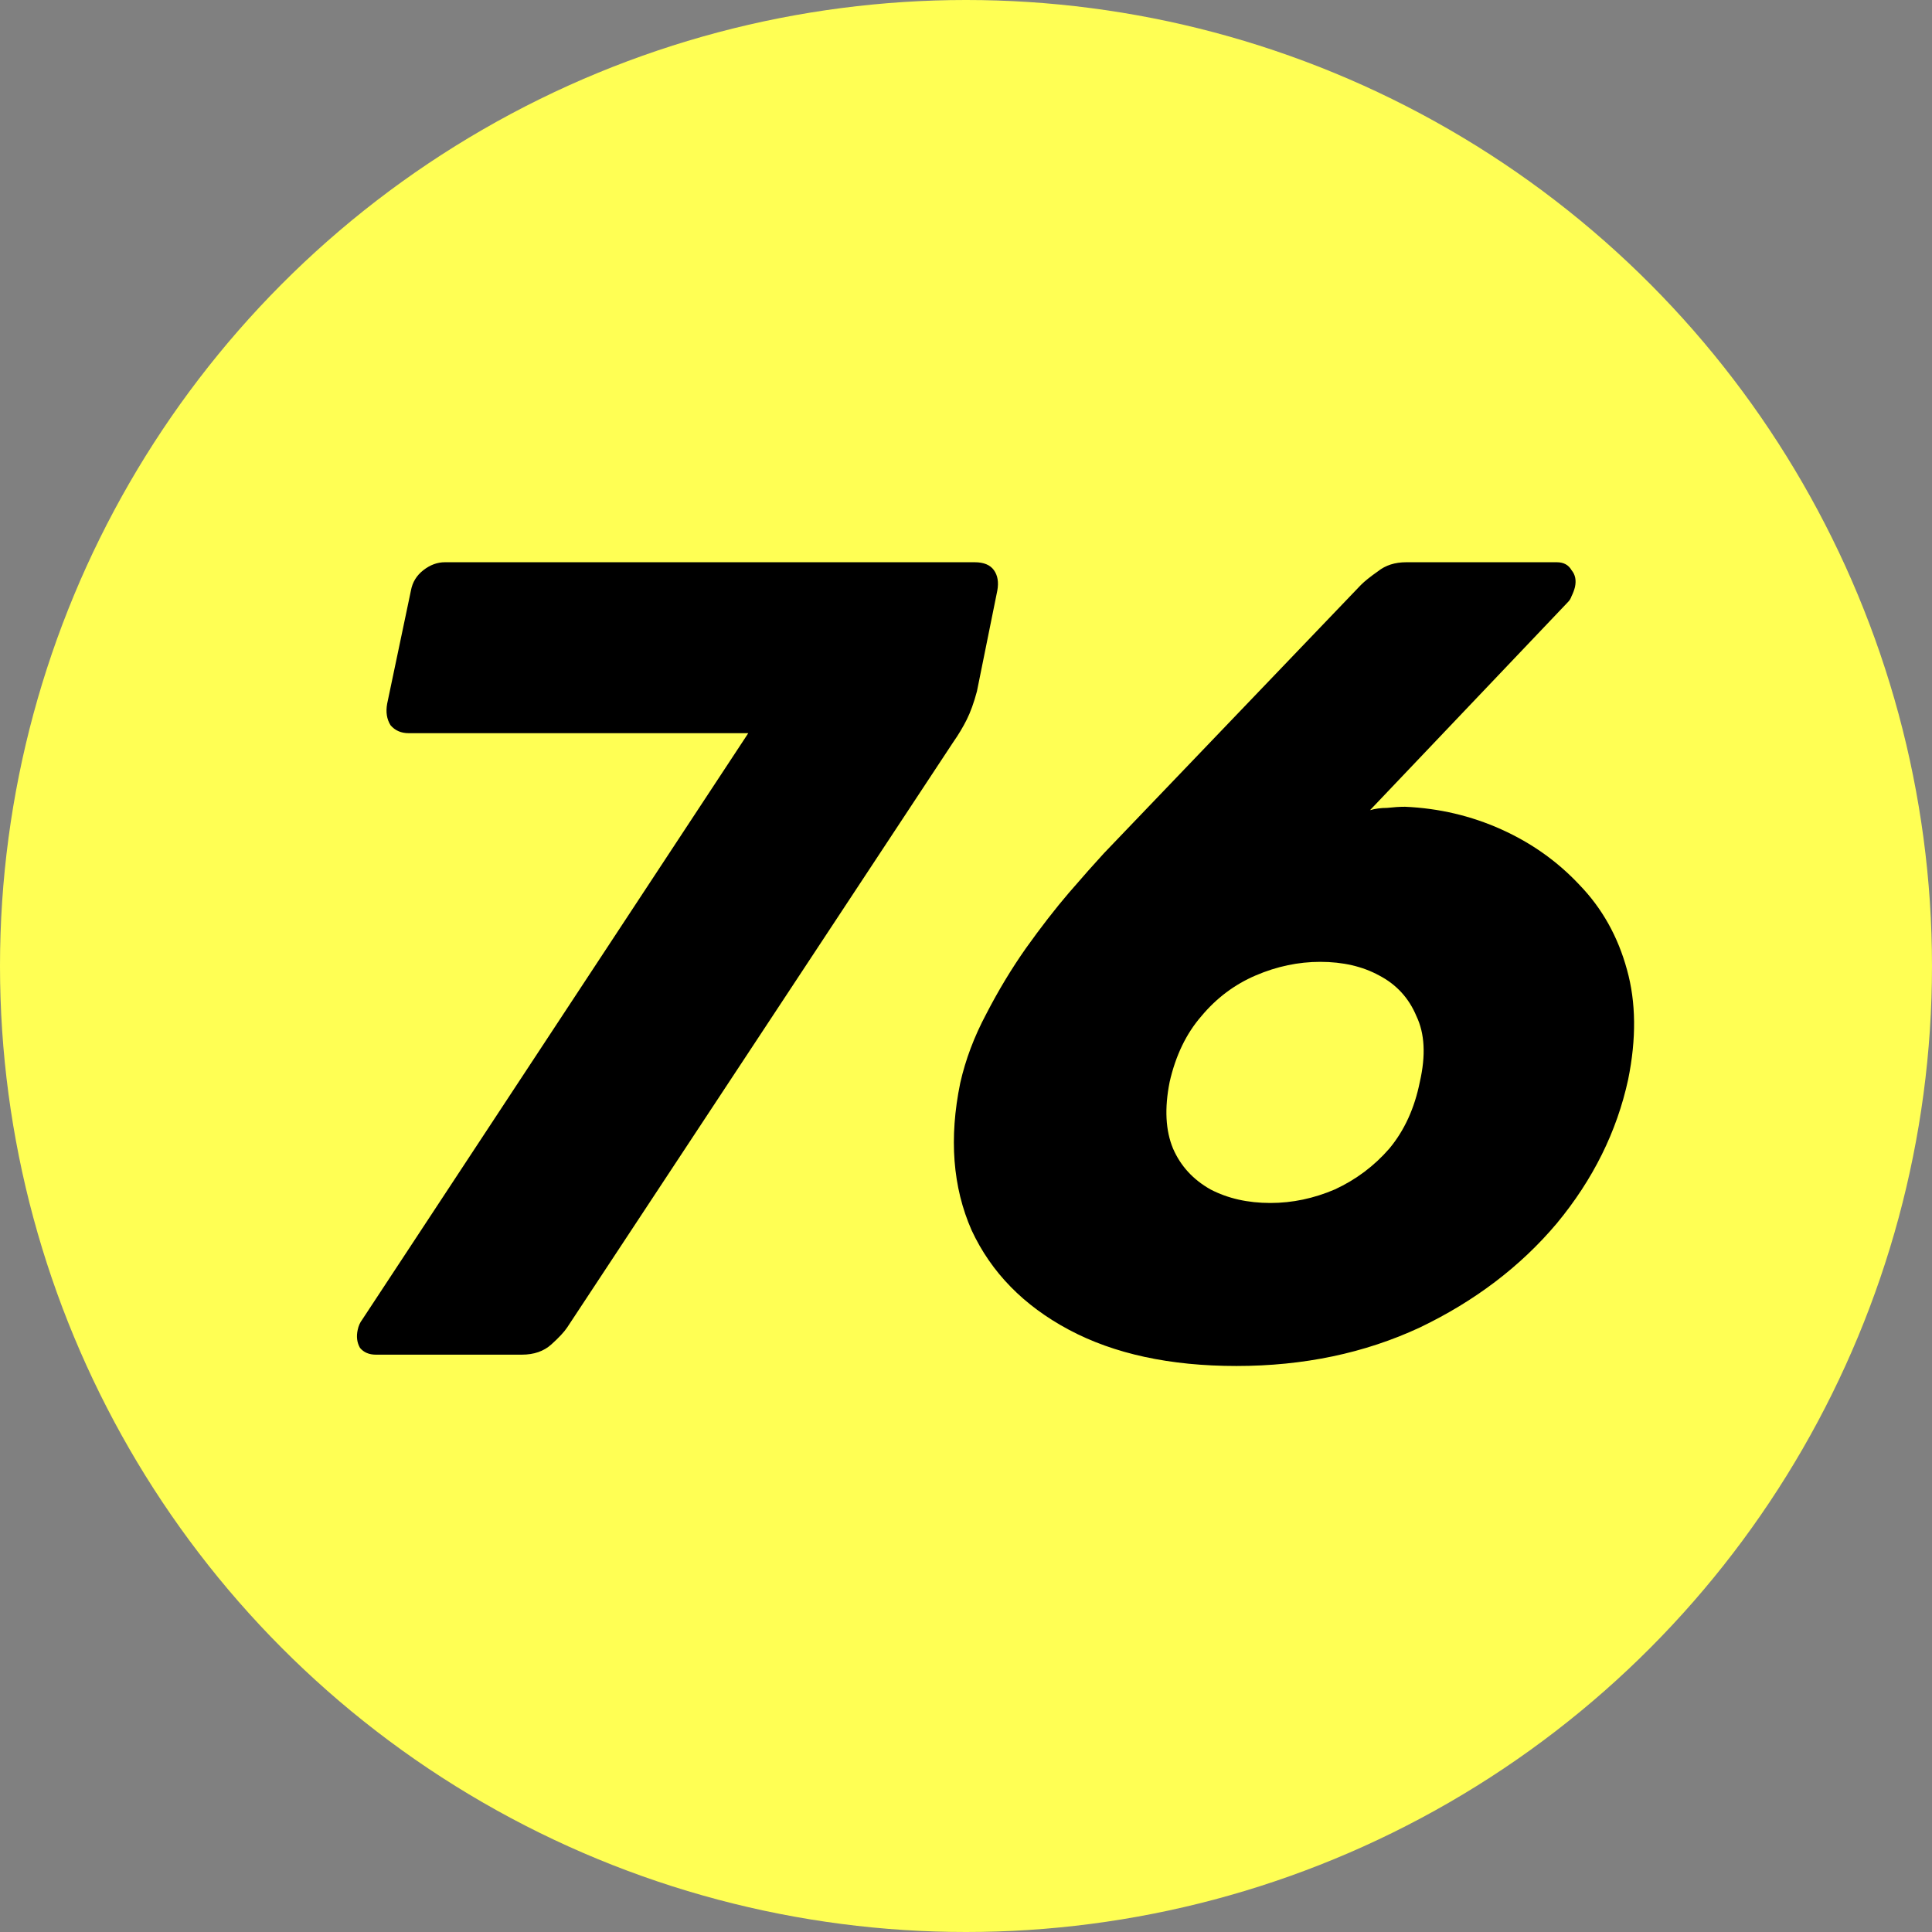
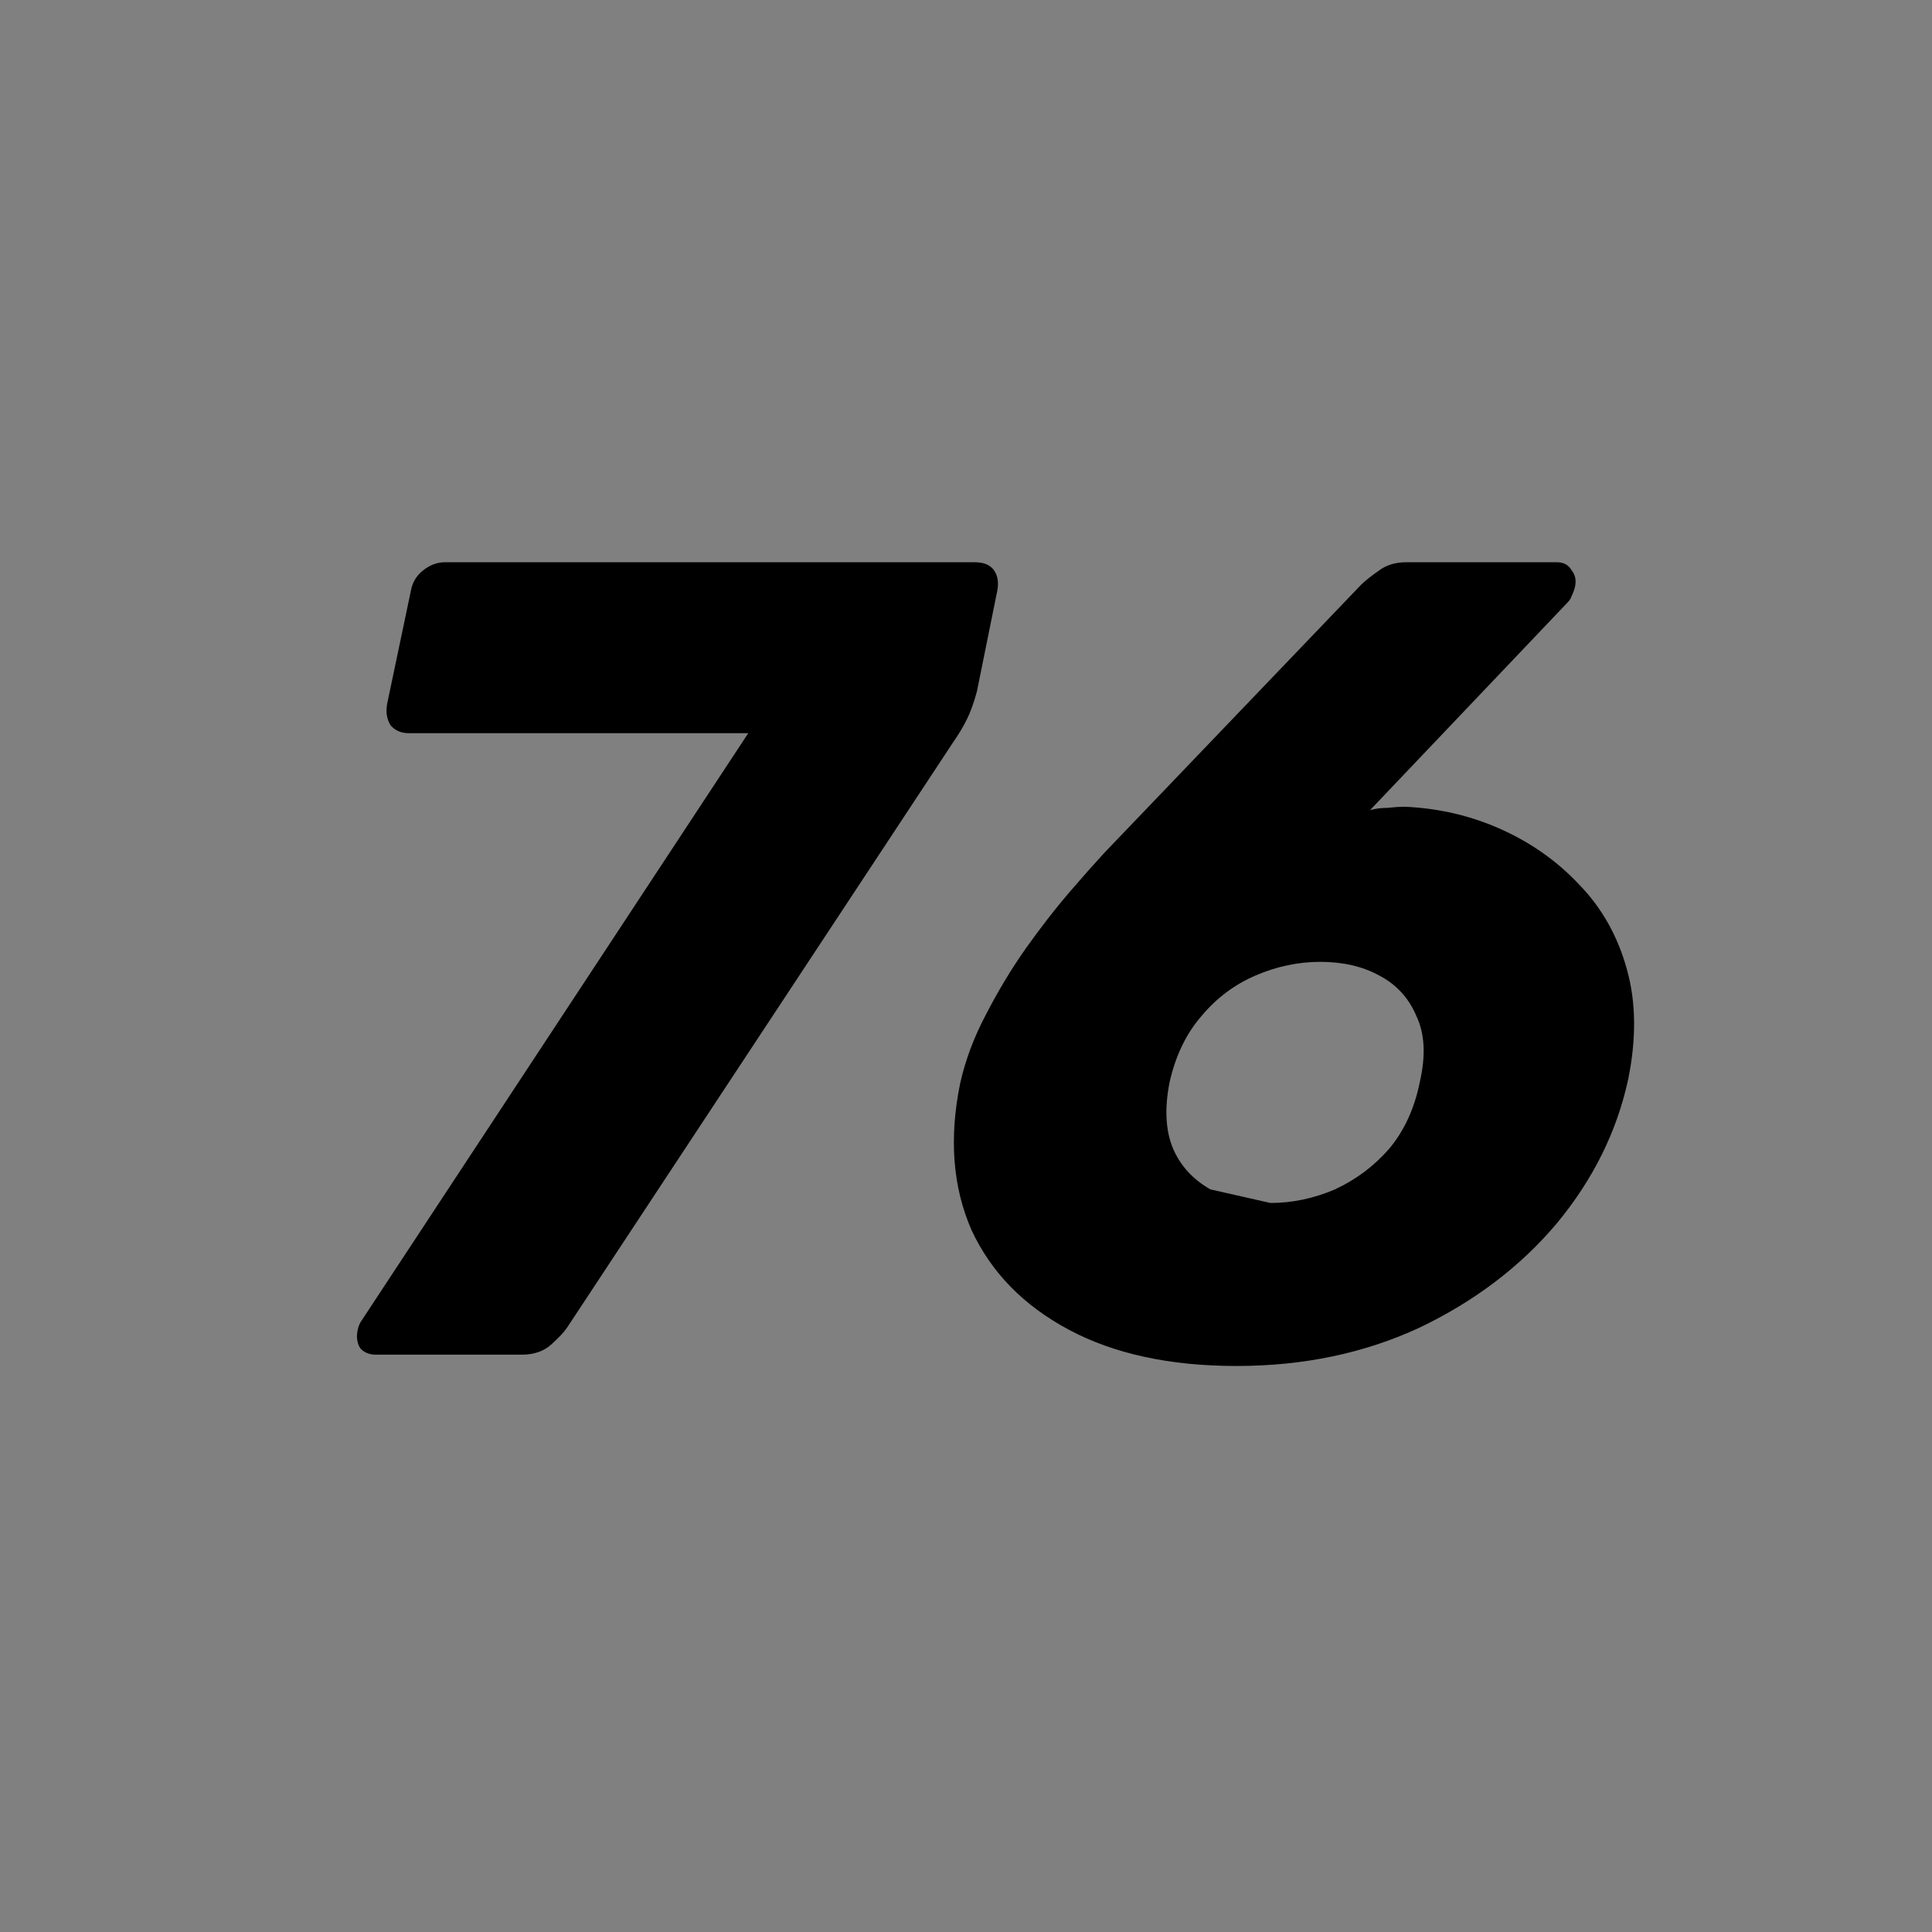
<svg xmlns="http://www.w3.org/2000/svg" width="512" height="512" viewBox="0 0 512 512" fill="none">
  <rect x="0" y="0" width="512" height="512" fill="#808080" stroke="none" />
  <g clip-path="url(#clip0_28_21)">
-     <circle cx="256" cy="256" r="256" fill="#FFFF54" />
-     <path d="M99.6 359C97.8 359 96.4 358.4 95.4 357.2C94.6 355.8 94.4 354.2 94.8 352.4C95 351.4 95.4 350.5 96 349.7L198.3 194.3H108.3C106.3 194.3 104.7 193.6 103.5 192.2C102.5 190.6 102.2 188.7 102.6 186.5L108.9 156.5C109.3 154.3 110.4 152.5 112.2 151.1C114 149.7 115.9 149 117.9 149H258.3C260.7 149 262.4 149.7 263.4 151.1C264.4 152.5 264.7 154.3 264.3 156.5L258.9 183.2C258.1 186.2 257.2 188.7 256.2 190.7C255.2 192.7 254 194.7 252.6 196.7L150.3 351.8C149.5 353 148.1 354.5 146.1 356.3C144.1 358.1 141.5 359 138.3 359H99.6ZM327.673 362C310.073 362 295.273 358.8 283.273 352.4C271.273 346 262.673 337.2 257.473 326C252.473 314.6 251.473 301.6 254.473 287C255.873 280.8 258.173 274.7 261.373 268.7C264.573 262.5 268.073 256.7 271.873 251.3C275.873 245.7 279.673 240.8 283.273 236.6C287.073 232.2 290.173 228.7 292.573 226.1L360.673 155C361.673 154 363.173 152.8 365.173 151.4C367.173 149.8 369.673 149 372.673 149H412.573C414.373 149 415.673 149.7 416.473 151.1C417.473 152.3 417.773 153.8 417.373 155.6C417.173 156.4 416.873 157.2 416.473 158C416.273 158.6 415.973 159.1 415.573 159.5L363.073 214.7C364.473 214.3 365.973 214.1 367.573 214.1C369.373 213.9 370.973 213.8 372.373 213.8C381.373 214.2 389.873 216.2 397.873 219.8C405.873 223.4 412.773 228.3 418.573 234.5C424.573 240.7 428.773 248.2 431.173 257C433.573 265.6 433.673 275.3 431.473 286.1C428.473 299.9 422.173 312.6 412.573 324.2C402.973 335.6 390.873 344.8 376.273 351.8C361.673 358.6 345.473 362 327.673 362ZM336.673 318.8C342.473 318.8 348.173 317.6 353.773 315.2C359.373 312.6 364.173 309 368.173 304.4C372.173 299.6 374.873 293.7 376.273 286.7C377.873 279.7 377.573 273.9 375.373 269.3C373.373 264.5 370.073 260.9 365.473 258.5C361.073 256.1 355.873 254.9 349.873 254.9C344.073 254.9 338.373 256.1 332.773 258.5C327.173 260.9 322.373 264.5 318.373 269.3C314.373 273.9 311.573 279.7 309.973 286.7C308.573 293.7 308.873 299.6 310.873 304.4C312.873 309 316.173 312.6 320.773 315.2C325.373 317.6 330.673 318.8 336.673 318.8Z" fill="black" />
+     <path d="M99.6 359C97.8 359 96.4 358.4 95.4 357.2C94.6 355.8 94.4 354.2 94.8 352.4C95 351.4 95.4 350.5 96 349.7L198.3 194.3H108.3C106.3 194.3 104.7 193.6 103.5 192.2C102.5 190.6 102.2 188.7 102.6 186.5L108.9 156.5C109.3 154.3 110.4 152.5 112.2 151.1C114 149.7 115.9 149 117.9 149H258.3C260.7 149 262.4 149.7 263.4 151.1C264.4 152.5 264.7 154.3 264.3 156.5L258.9 183.2C258.1 186.2 257.2 188.7 256.2 190.7C255.2 192.7 254 194.7 252.6 196.7L150.3 351.8C149.5 353 148.1 354.5 146.1 356.3C144.1 358.1 141.5 359 138.3 359H99.6ZM327.673 362C310.073 362 295.273 358.8 283.273 352.4C271.273 346 262.673 337.2 257.473 326C252.473 314.6 251.473 301.6 254.473 287C255.873 280.8 258.173 274.7 261.373 268.7C264.573 262.5 268.073 256.7 271.873 251.3C275.873 245.7 279.673 240.8 283.273 236.6C287.073 232.2 290.173 228.7 292.573 226.1L360.673 155C361.673 154 363.173 152.8 365.173 151.4C367.173 149.8 369.673 149 372.673 149H412.573C414.373 149 415.673 149.7 416.473 151.1C417.473 152.3 417.773 153.8 417.373 155.6C417.173 156.4 416.873 157.2 416.473 158C416.273 158.6 415.973 159.1 415.573 159.5L363.073 214.7C364.473 214.3 365.973 214.1 367.573 214.1C369.373 213.9 370.973 213.8 372.373 213.8C381.373 214.2 389.873 216.2 397.873 219.8C405.873 223.4 412.773 228.3 418.573 234.5C424.573 240.7 428.773 248.2 431.173 257C433.573 265.6 433.673 275.3 431.473 286.1C428.473 299.9 422.173 312.6 412.573 324.2C402.973 335.6 390.873 344.8 376.273 351.8C361.673 358.6 345.473 362 327.673 362ZM336.673 318.8C342.473 318.8 348.173 317.6 353.773 315.2C359.373 312.6 364.173 309 368.173 304.4C372.173 299.6 374.873 293.7 376.273 286.7C377.873 279.7 377.573 273.9 375.373 269.3C373.373 264.5 370.073 260.9 365.473 258.5C361.073 256.1 355.873 254.9 349.873 254.9C344.073 254.9 338.373 256.1 332.773 258.5C327.173 260.9 322.373 264.5 318.373 269.3C314.373 273.9 311.573 279.7 309.973 286.7C308.573 293.7 308.873 299.6 310.873 304.4C312.873 309 316.173 312.6 320.773 315.2Z" fill="black" />
  </g>
  <defs>
    <clipPath id="clip0_28_21">
      <rect width="512" height="512" fill="white" />
    </clipPath>
  </defs>
</svg>